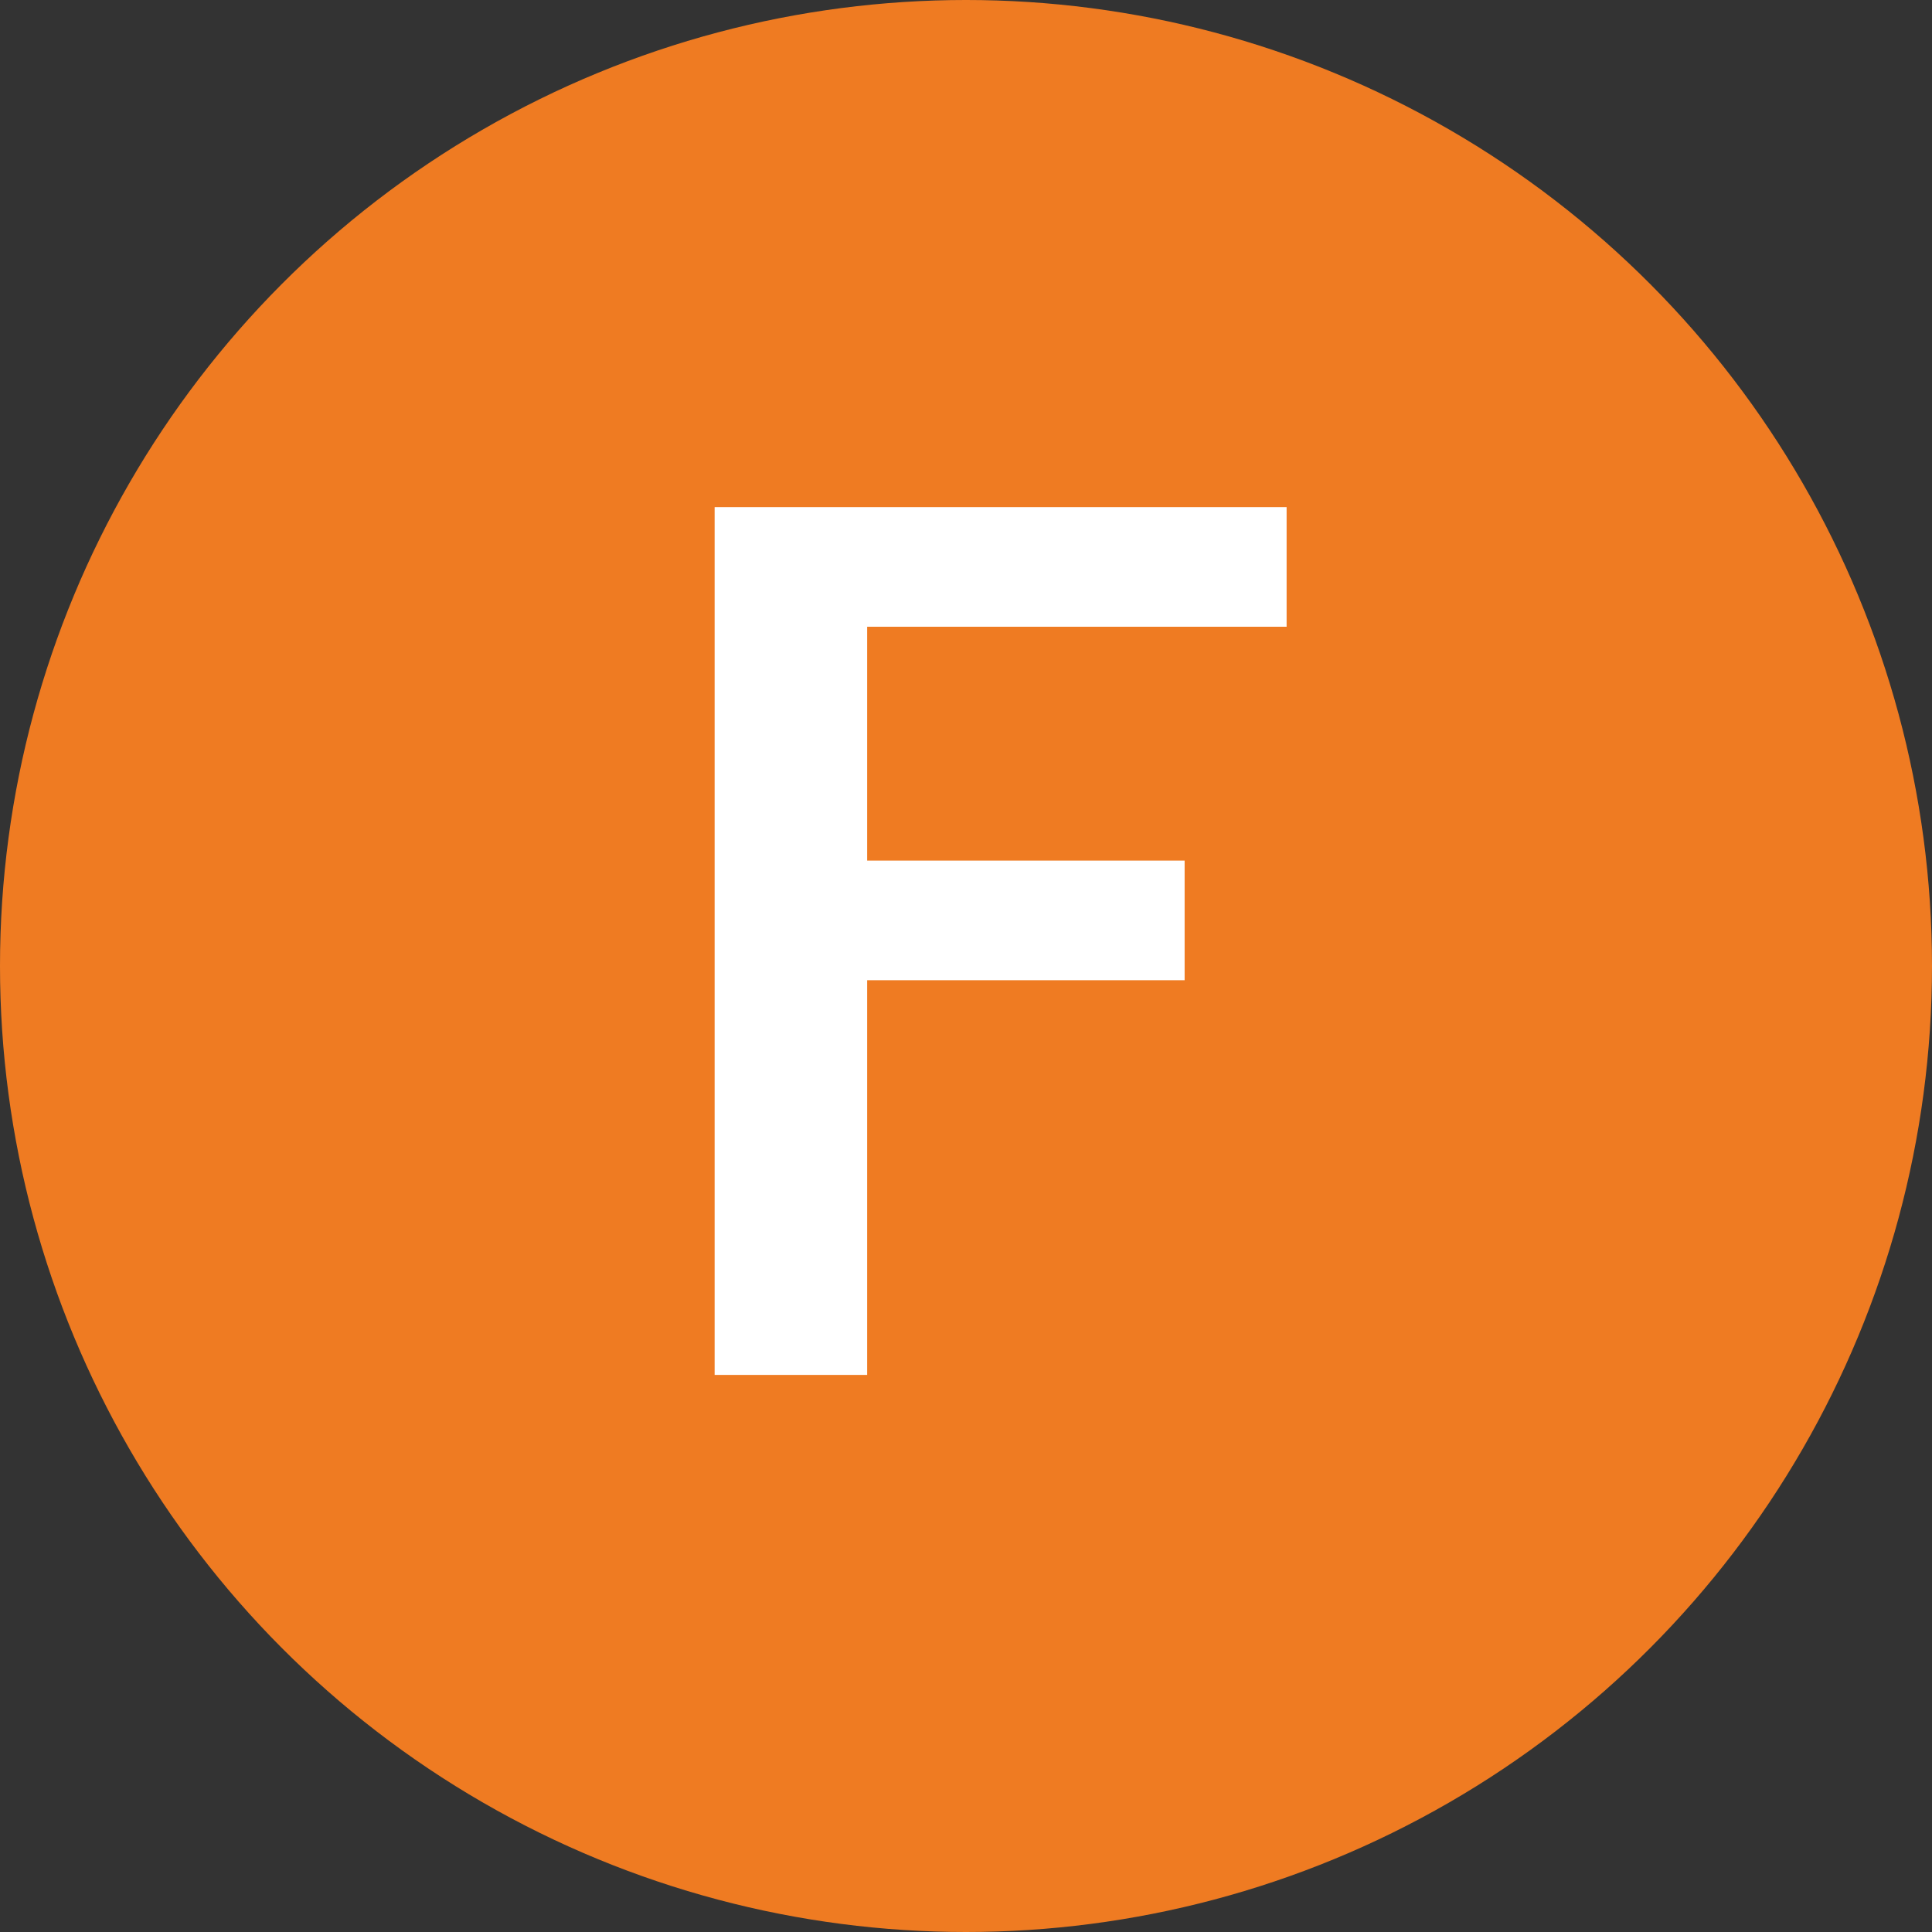
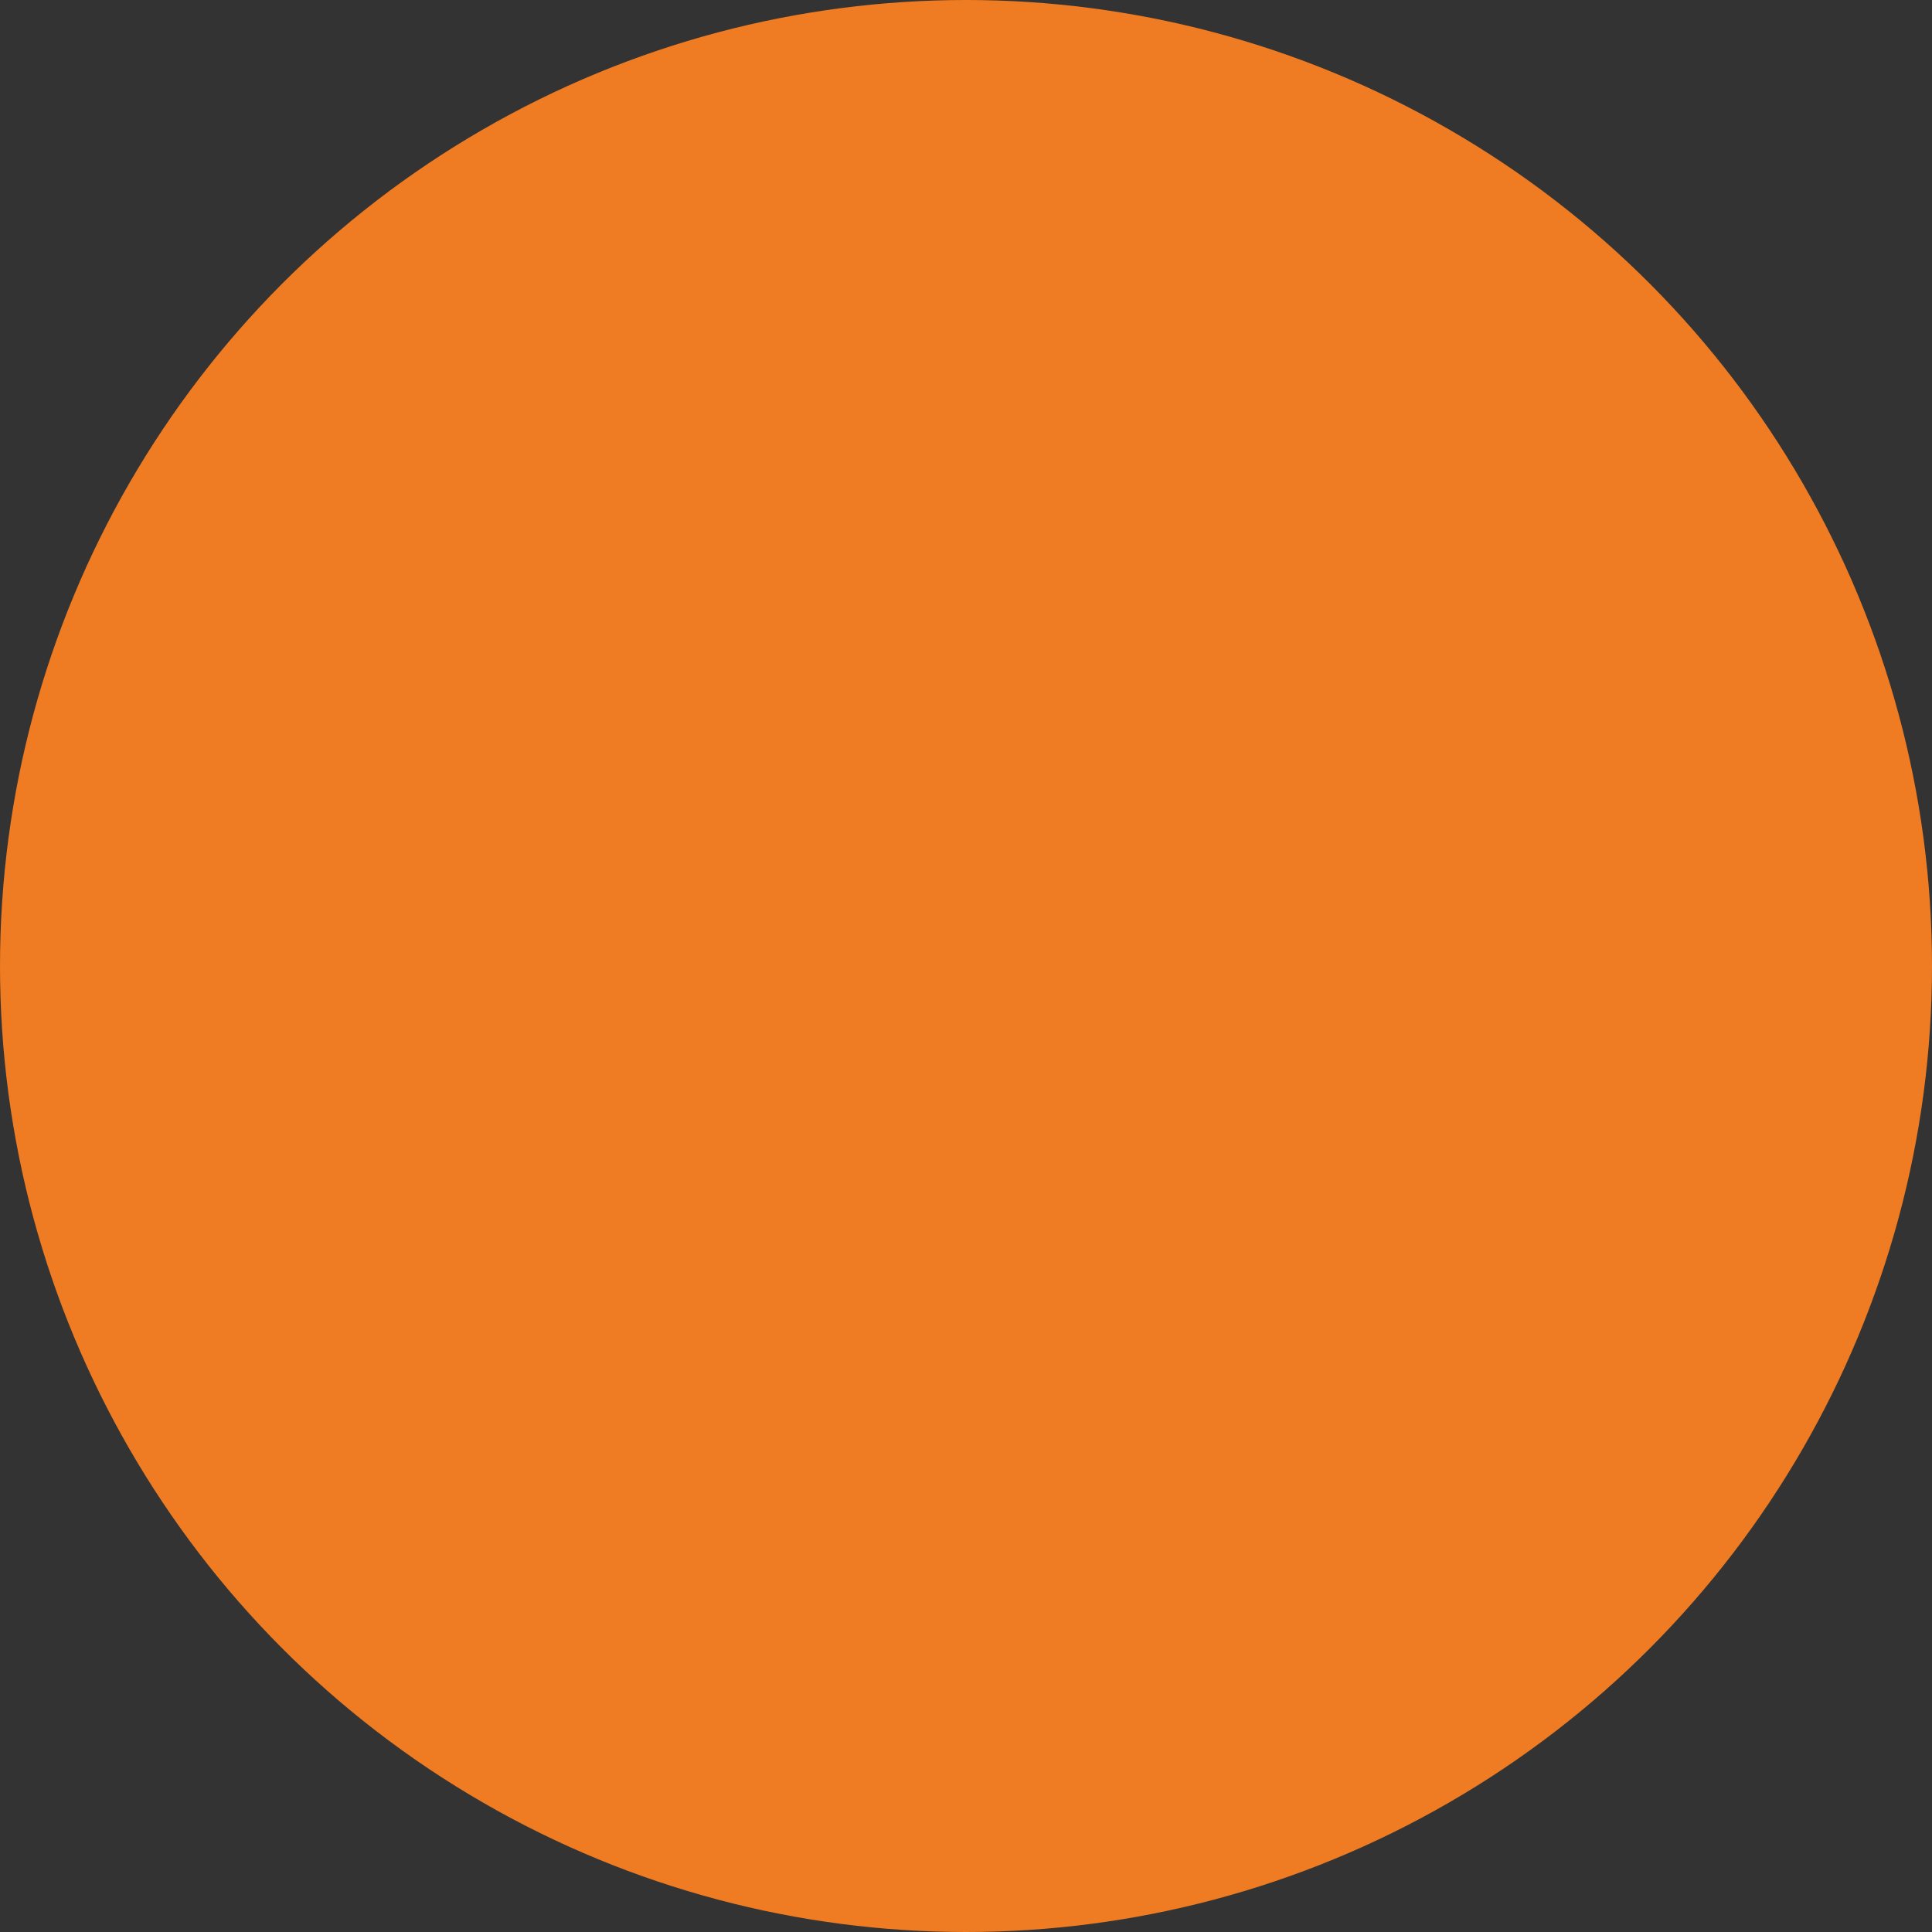
<svg xmlns="http://www.w3.org/2000/svg" width="38" height="38" viewBox="0 0 38 38">
  <rect x="0" y="0" width="38" height="38" fill="#333333" stroke="none" />
  <g id="グループ_5" data-name="グループ 5" transform="translate(-55 -1453)">
    <circle id="楕円形_13" data-name="楕円形 13" cx="19" cy="19" r="19" transform="translate(55 1453)" fill="#ef7b22" />
-     <path id="パス_135" data-name="パス 135" d="M6.306-17.026v2.353h-8.25v4.6H4.3v2.353H-1.944V.043h-3V-17.026Z" transform="translate(74 1480)" fill="#fff" />
  </g>
</svg>